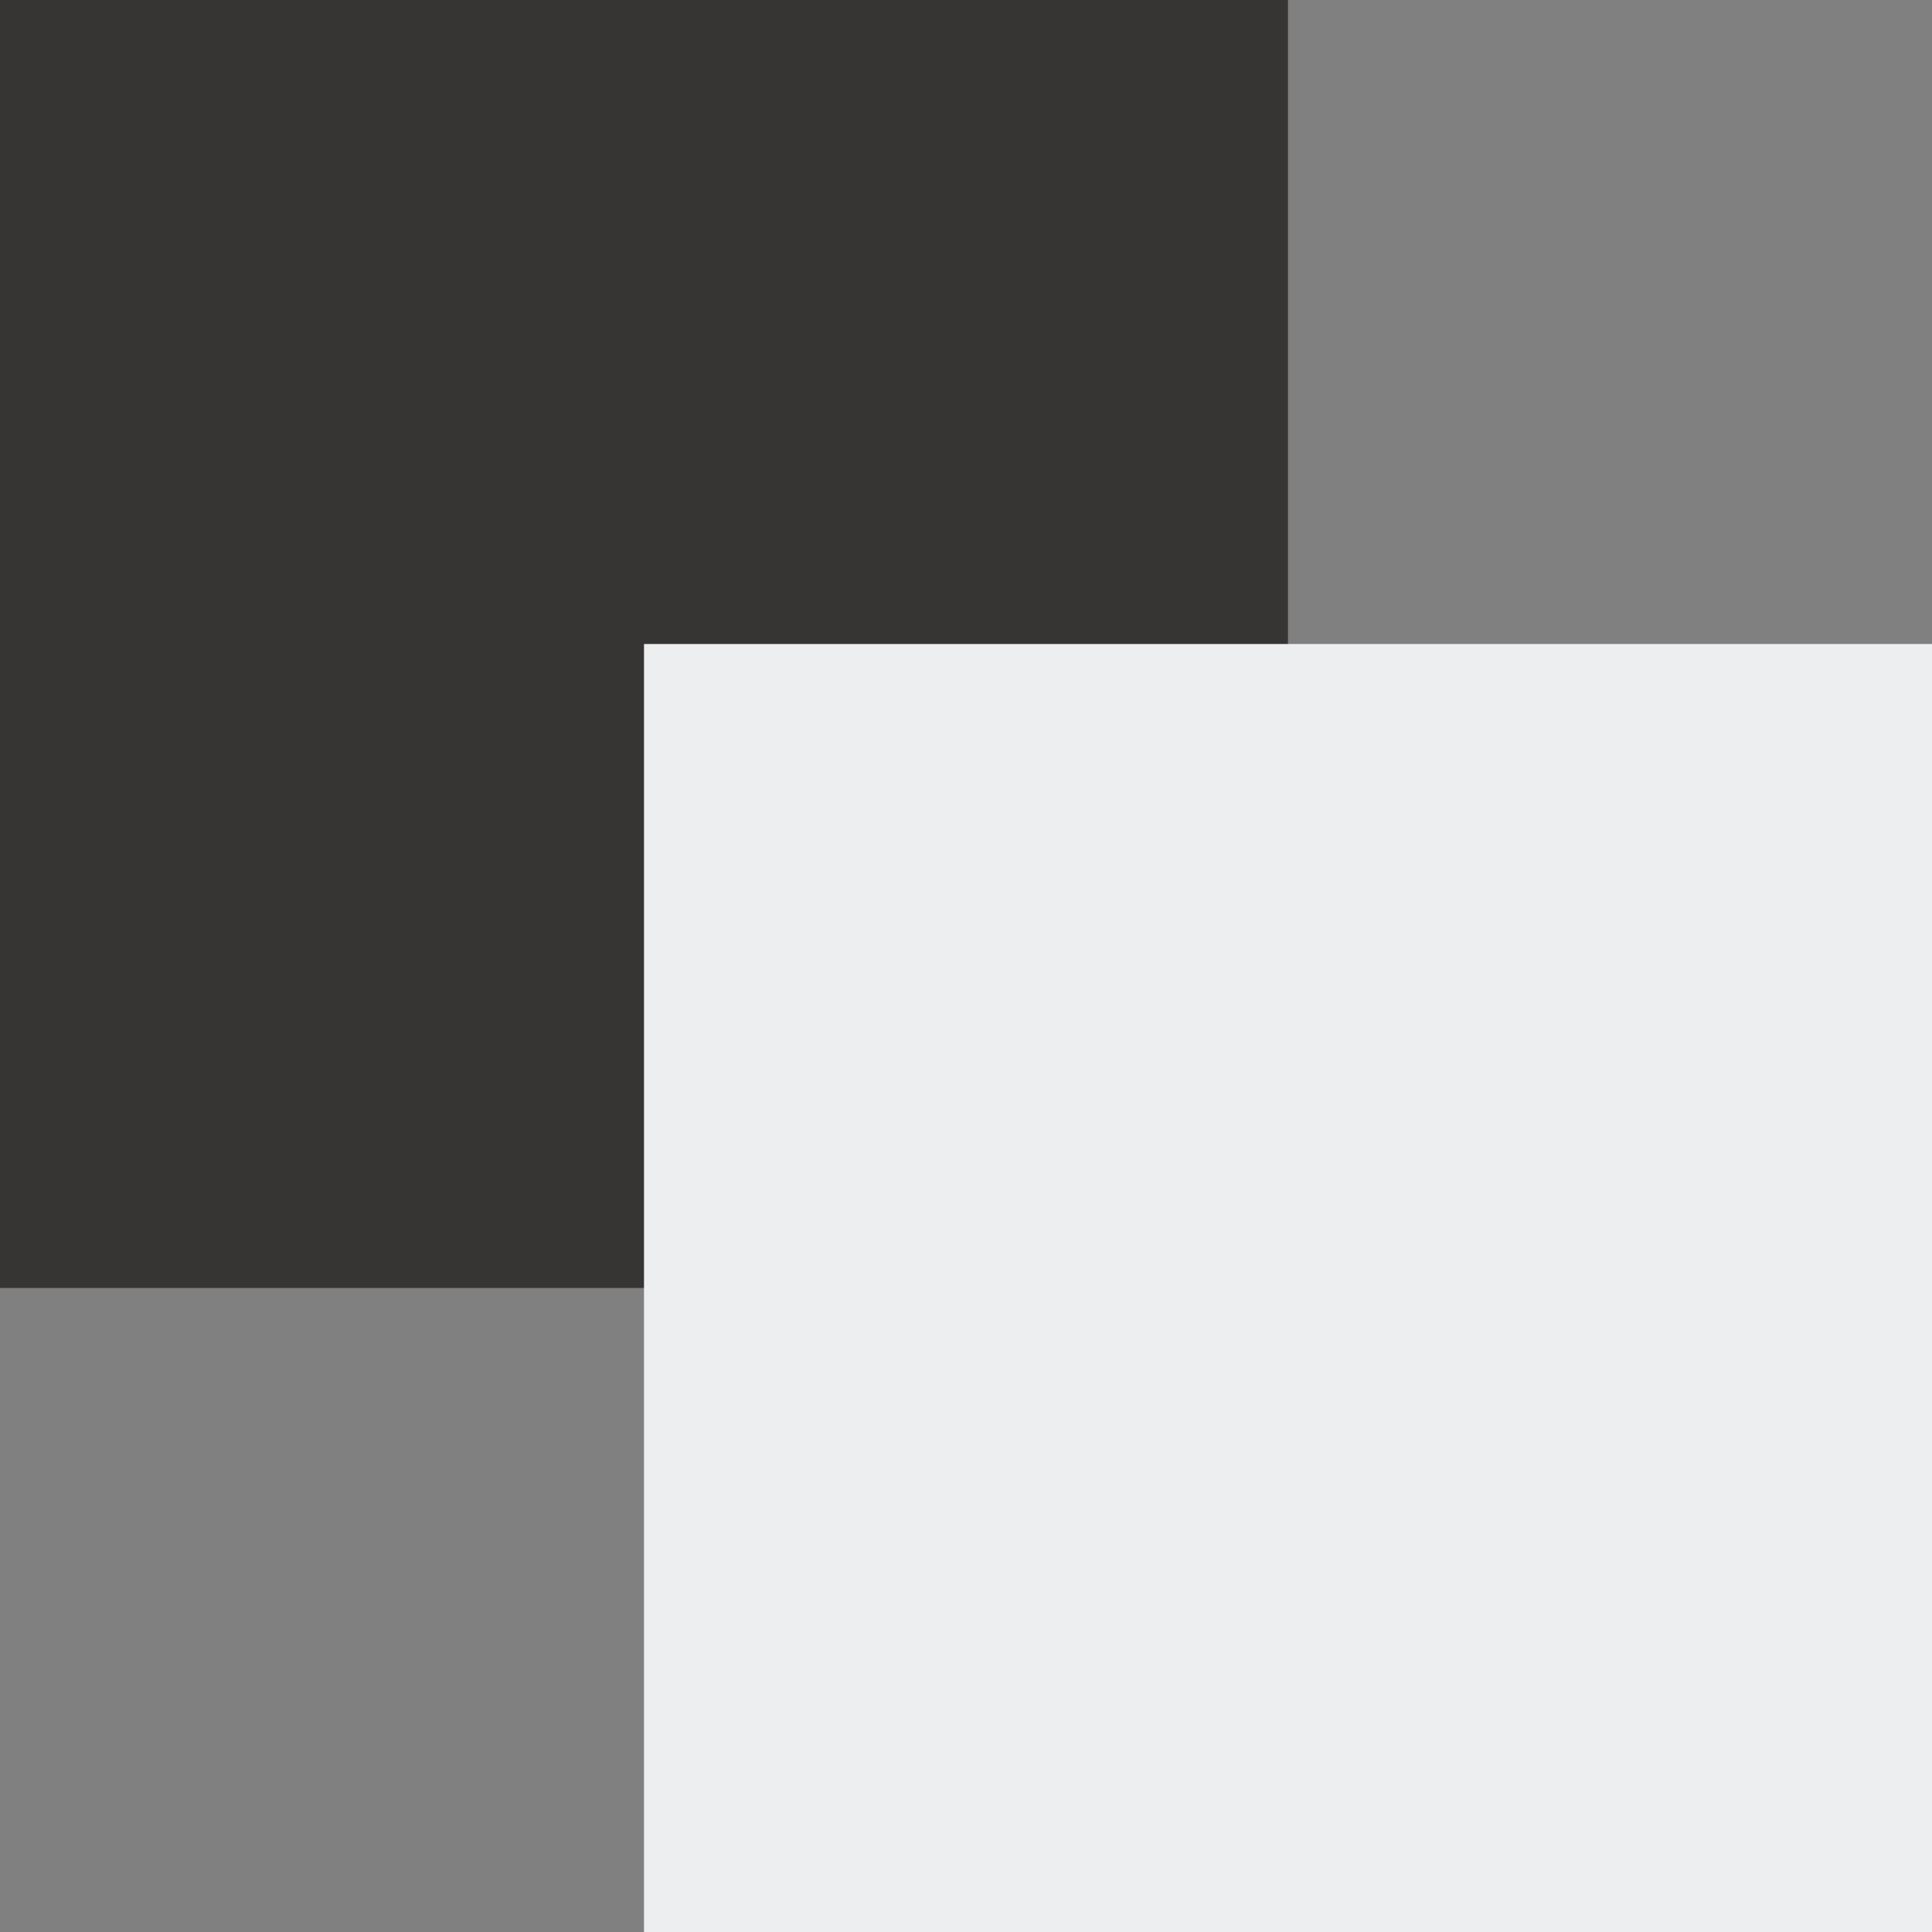
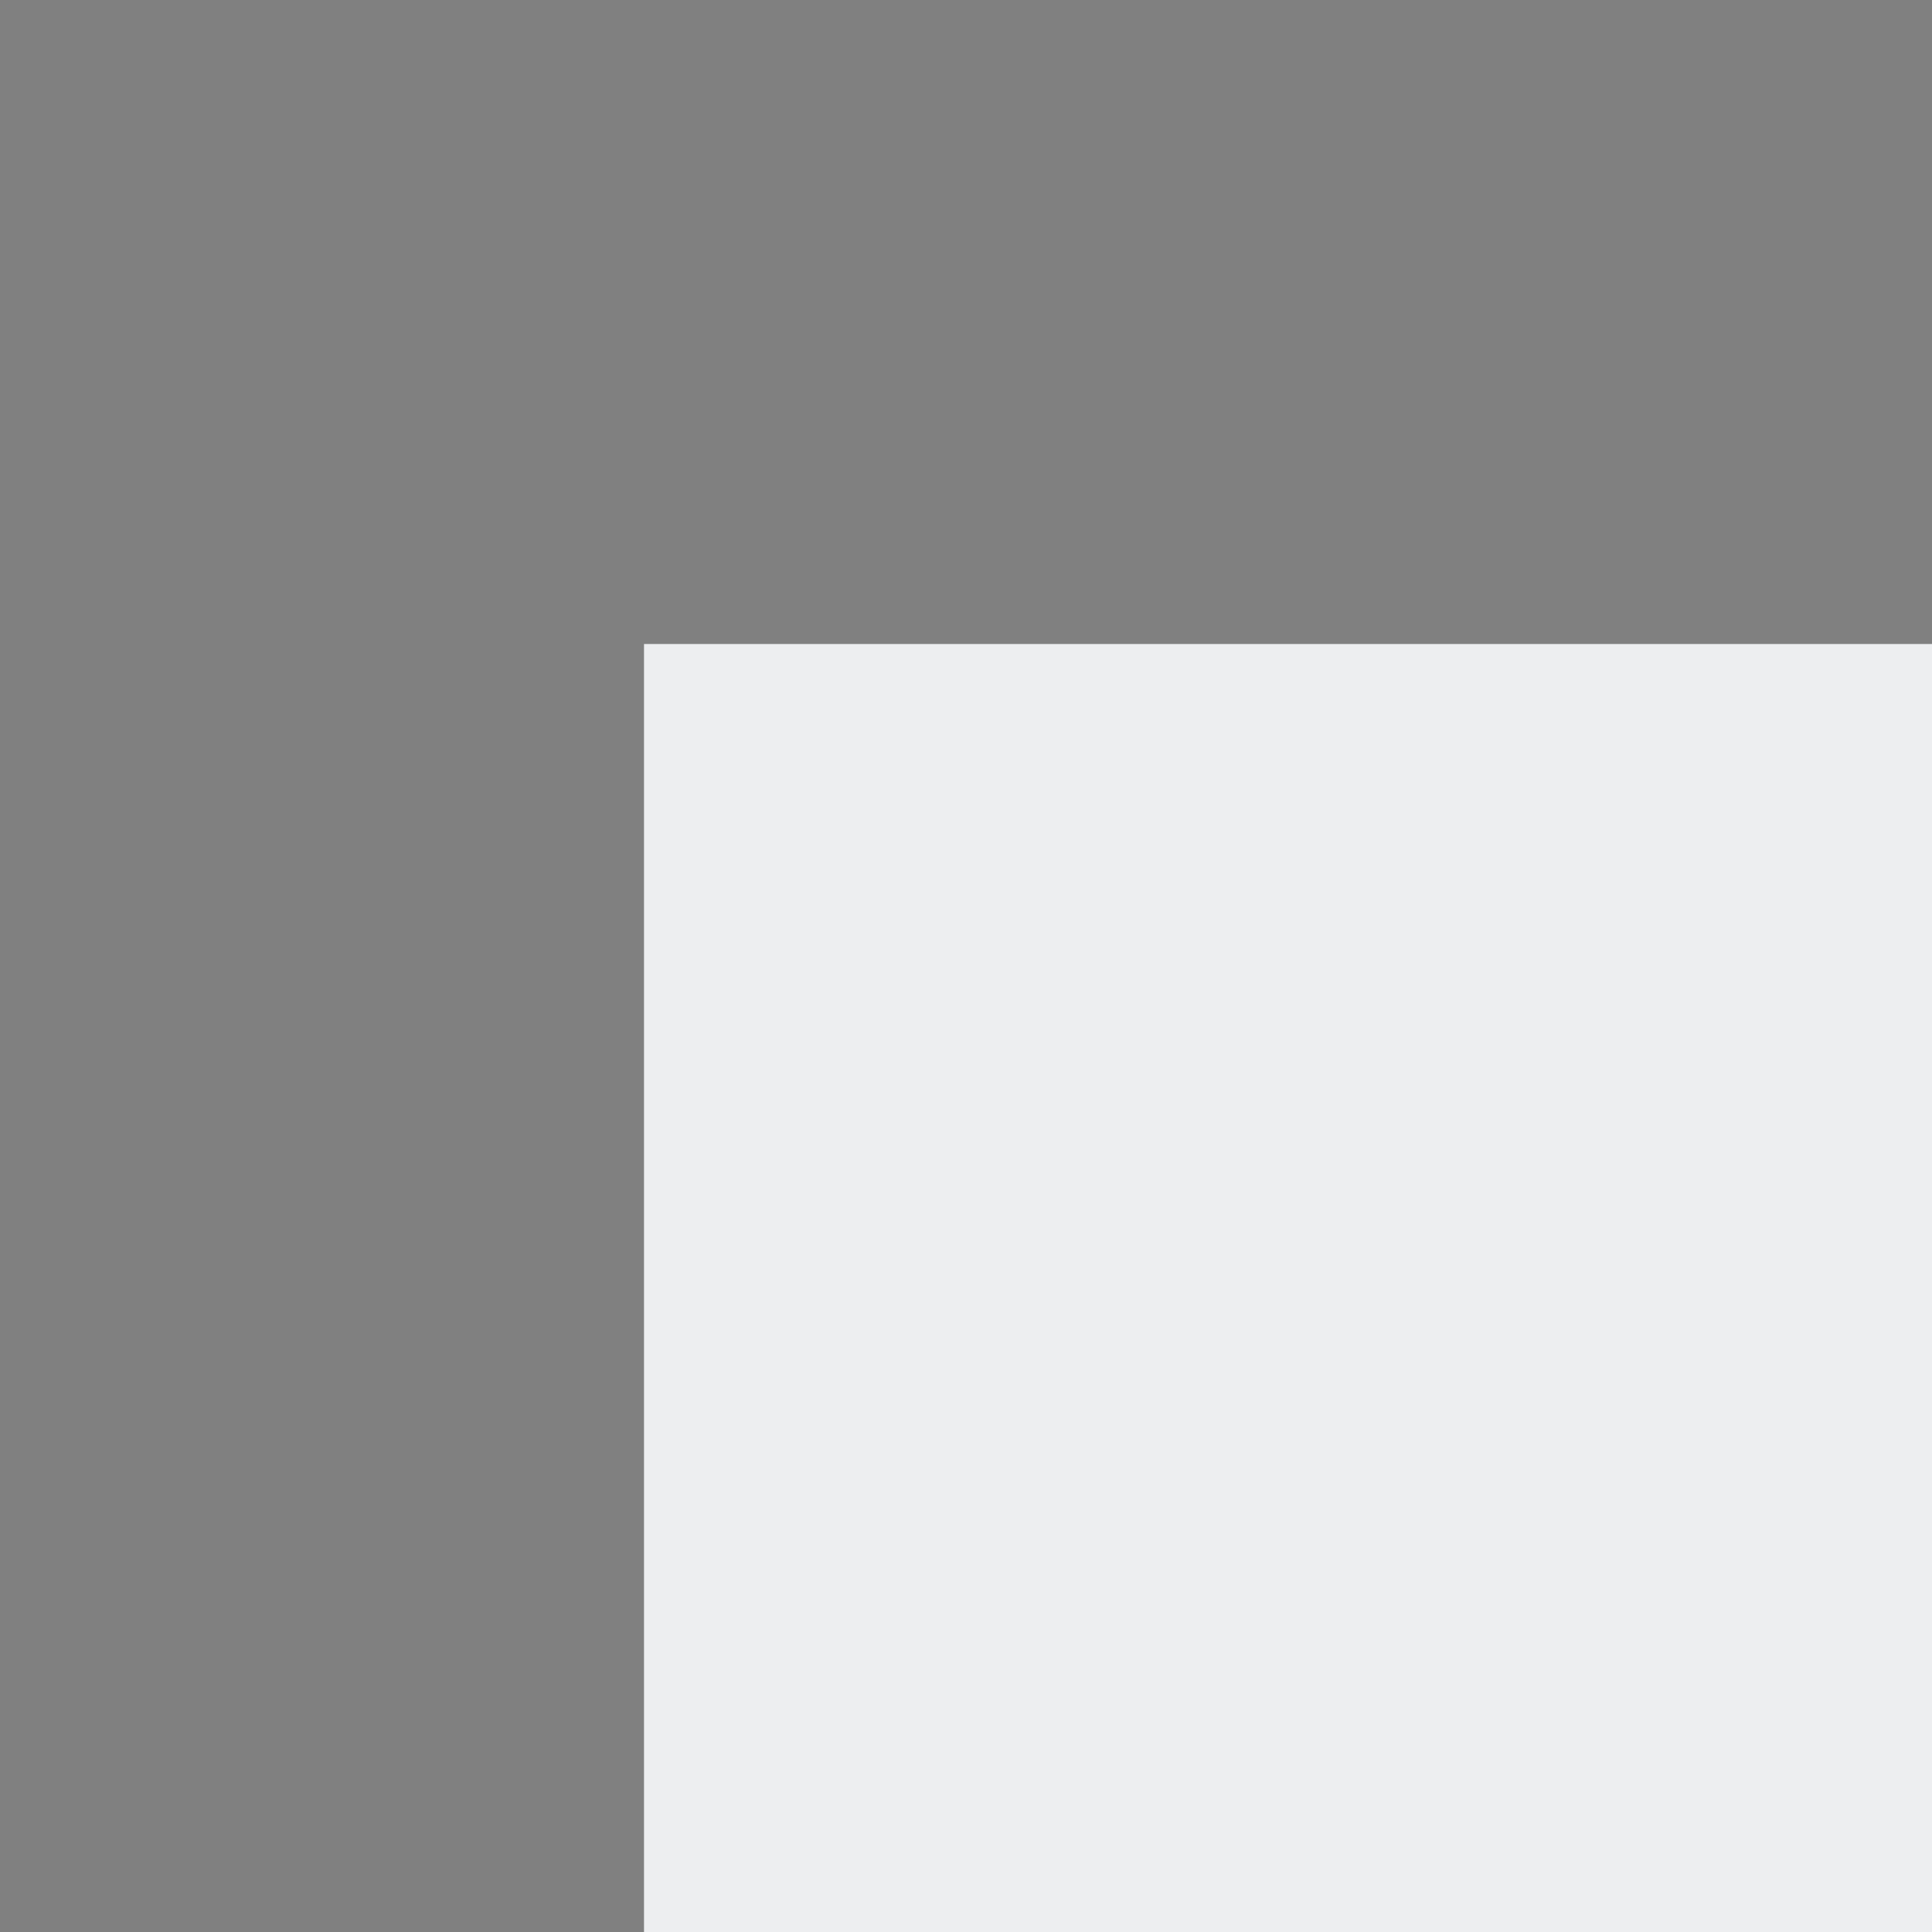
<svg xmlns="http://www.w3.org/2000/svg" width="95" height="95" viewBox="0 0 95 95">
  <rect x="0" y="0" width="95" height="95" fill="#808080" stroke="none" />
  <g id="Grupo_1933" data-name="Grupo 1933" transform="translate(-475 -2965.951)">
-     <rect id="Rectángulo_23" data-name="Rectángulo 23" width="63.333" height="63.333" transform="translate(475 2965.951)" fill="#363534" />
    <rect id="Rectángulo_24" data-name="Rectángulo 24" width="63.333" height="63.333" transform="translate(506.667 2997.618)" fill="#edeef0" />
  </g>
</svg>